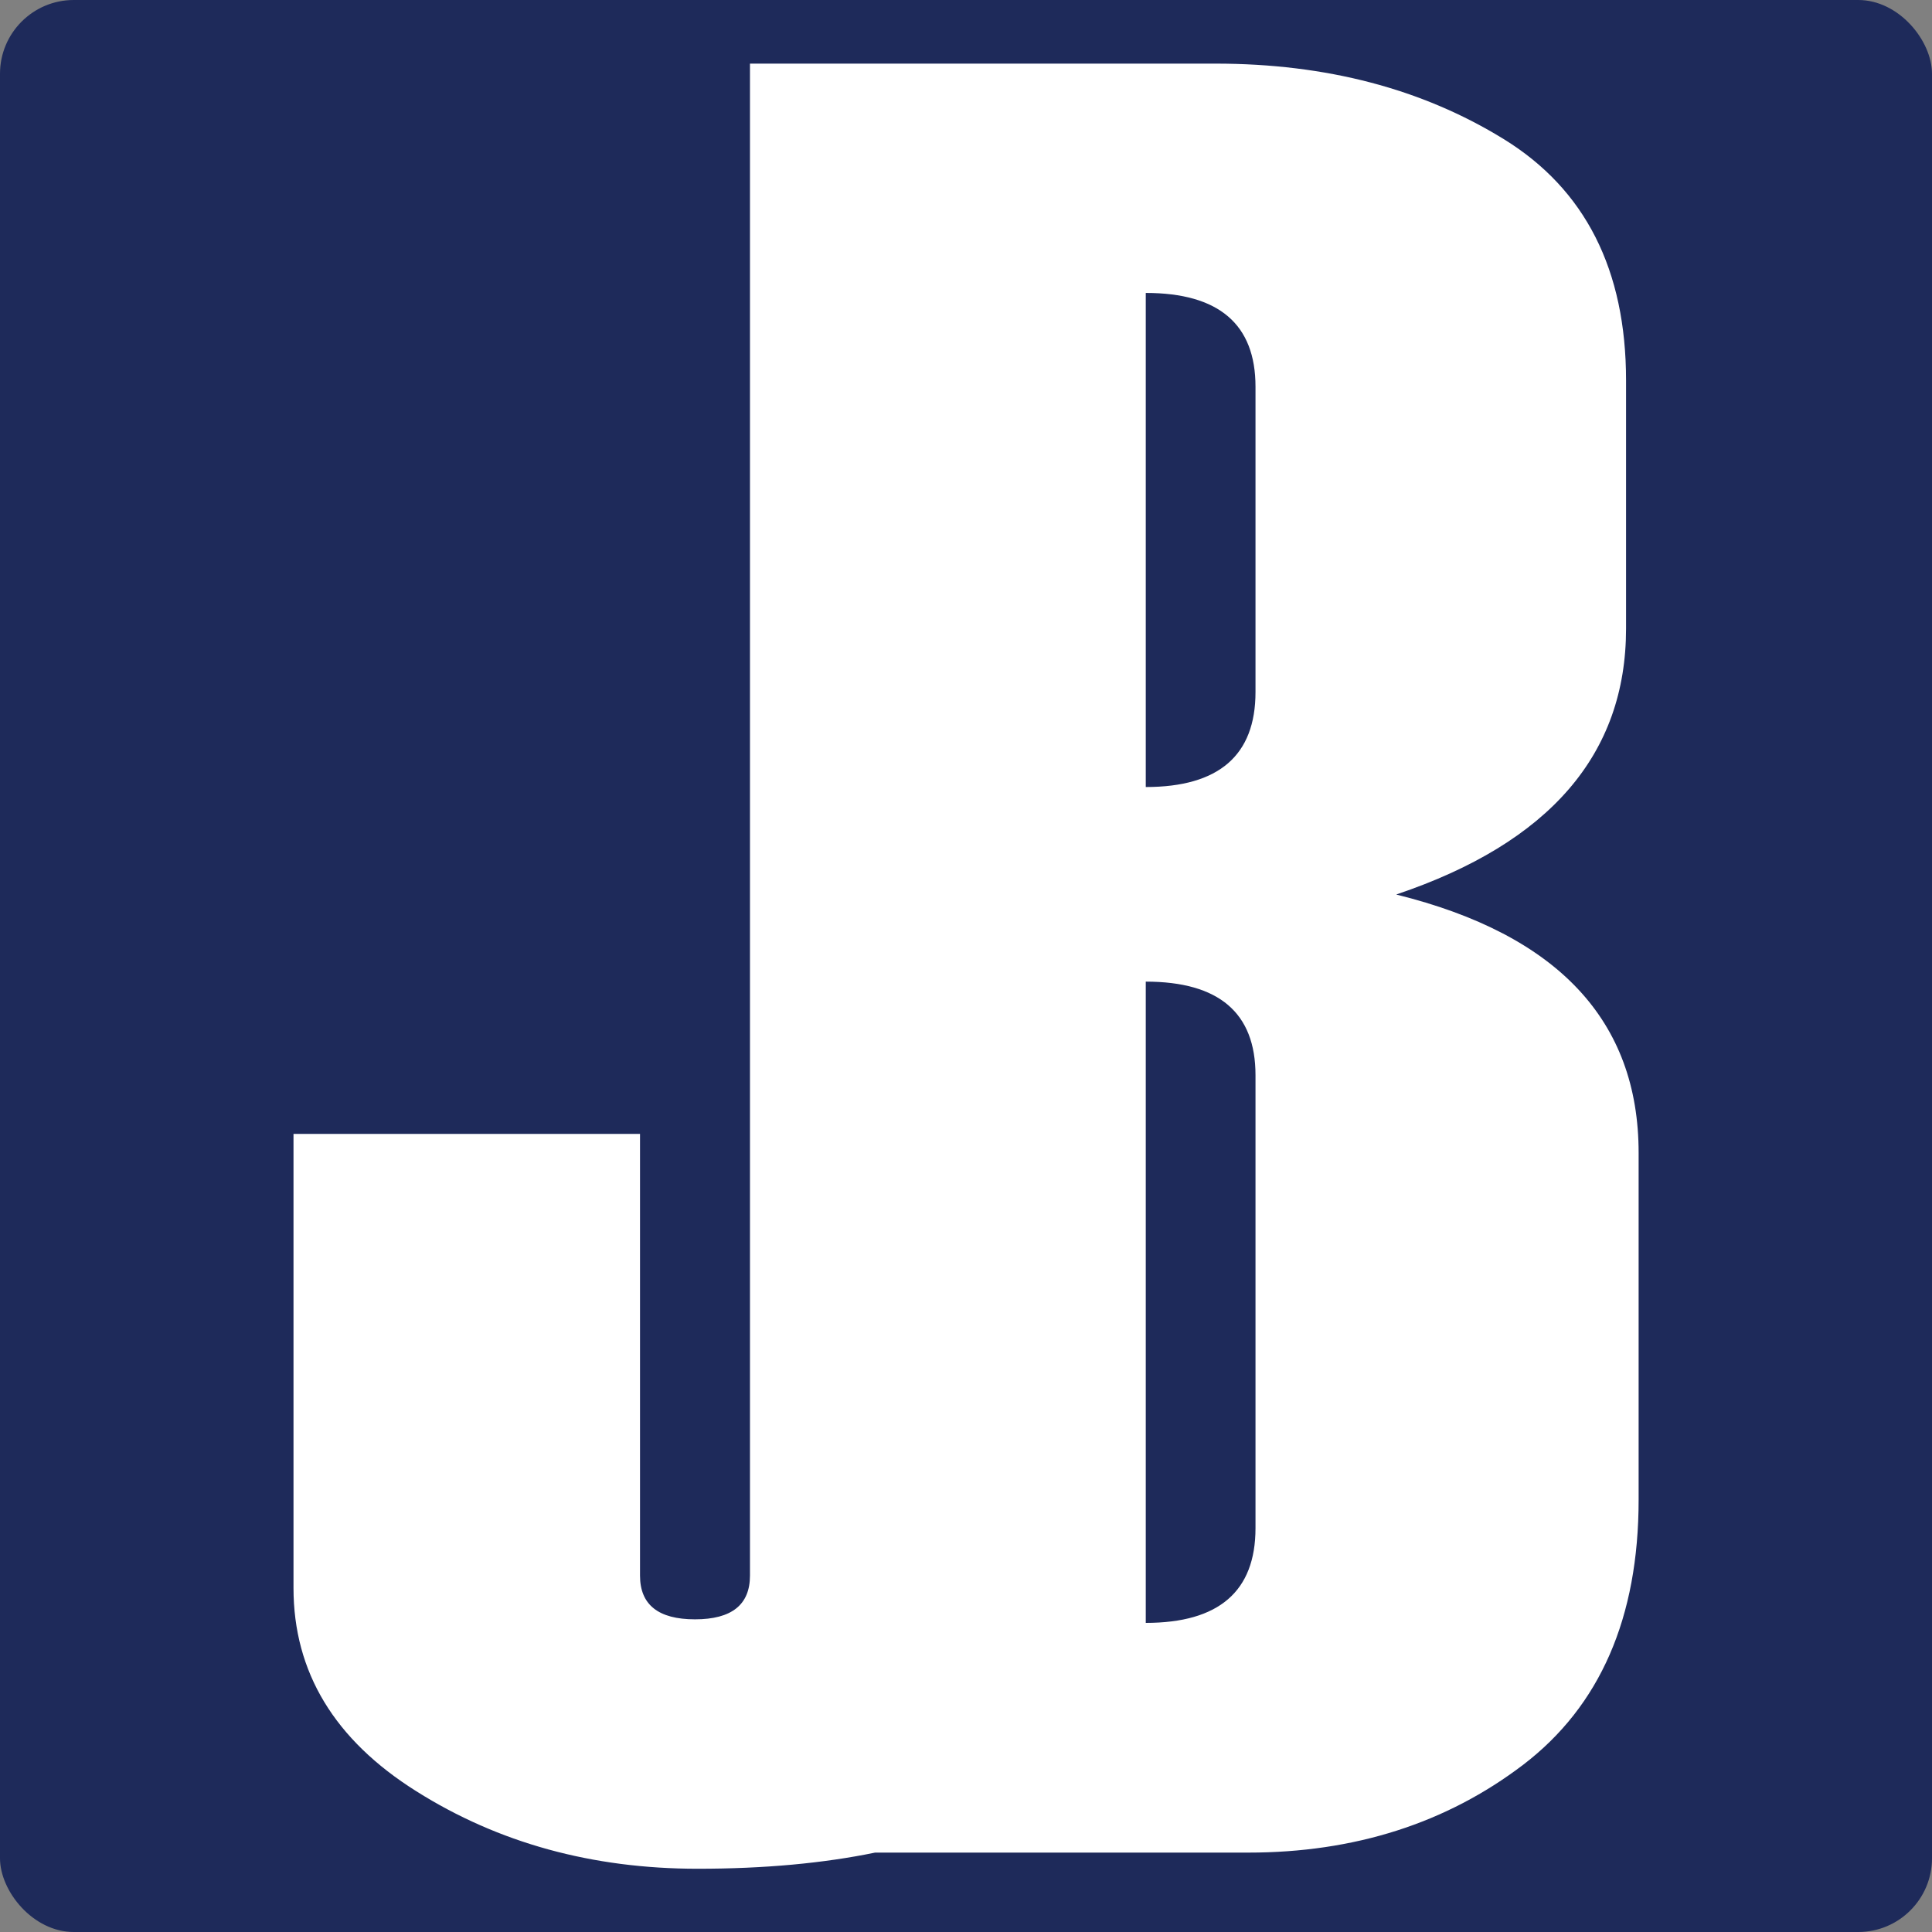
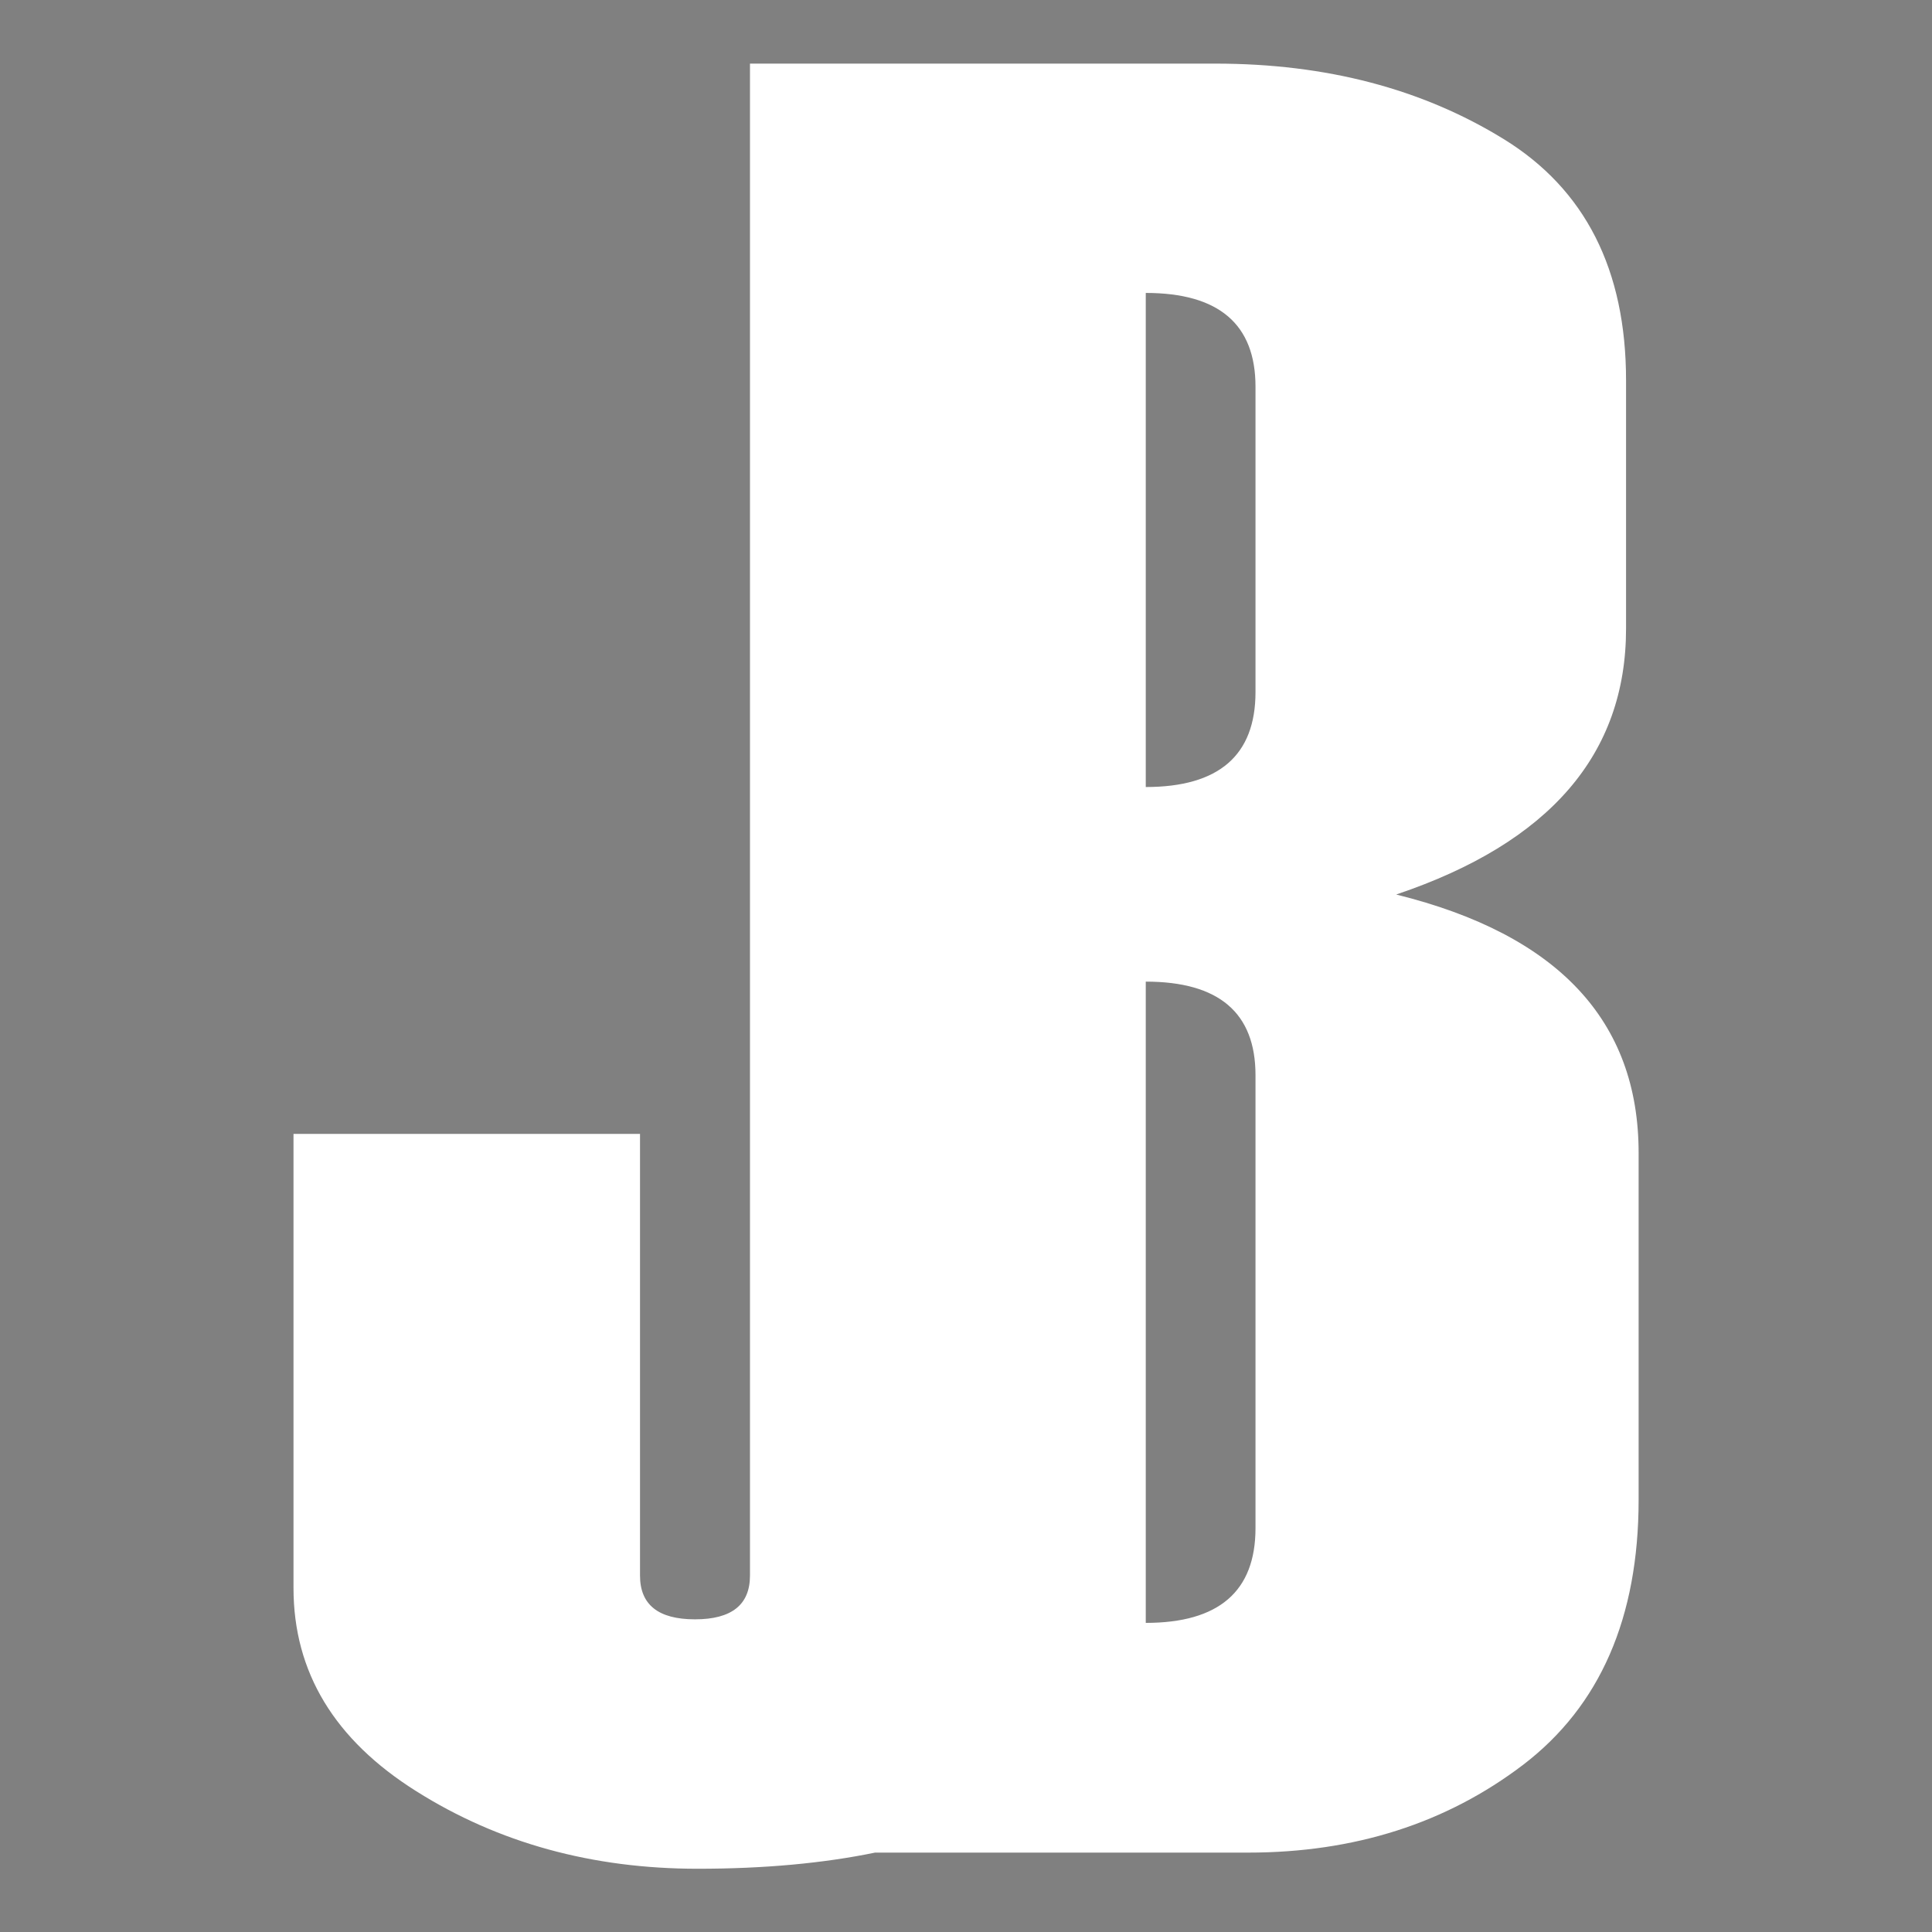
<svg xmlns="http://www.w3.org/2000/svg" id="_레이어_2" data-name="레이어 2" viewBox="0 0 512 512">
  <rect x="0" y="0" width="512" height="512" fill="#808080" stroke="none" />
  <defs>
    <style>
      .cls-1 {
        fill: #1e2a5a;
      }

      .cls-2 {
        fill: #fff;
      }
    </style>
  </defs>
  <g id="_레이어_2-2" data-name=" 레이어 2">
    <g id="Layer_1" data-name="Layer 1">
-       <rect class="cls-1" width="512" height="512" rx="19.55" ry="19.55" />
      <path class="cls-2" d="M370.1,237.02c40.57-13.68,60.82-37.12,60.82-70.43v-65.78c0-29.29-10.81-50.64-32.42-63.95-21.61-13.31-47.04-20-76.38-20h-123.37v400.69c0,7.73-4.86,11.59-14.57,11.59s-14.57-3.86-14.57-11.59v-117.05h-91.83v120.34c0,22.29,10.86,40.25,32.58,53.88,21.72,13.68,46.57,20.52,74.55,20.52,17.65,0,33.31-1.46,46.99-4.28h98.88c28.19,0,52.52-7.78,72.88-23.28,20.36-15.56,30.59-38.95,30.59-70.27v-91.89c0-35.03-21.41-57.85-64.16-68.44v-.05ZM332.72,404.97c0,16.76-9.71,25.11-29.08,25.11v-169.94c19.37,0,29.08,8.25,29.08,24.8v120.03ZM332.72,183.41c0,16.76-9.71,25.16-29.08,25.16V77.63c19.37,0,29.08,8.3,29.08,24.85v80.92Z" />
    </g>
  </g>
</svg>